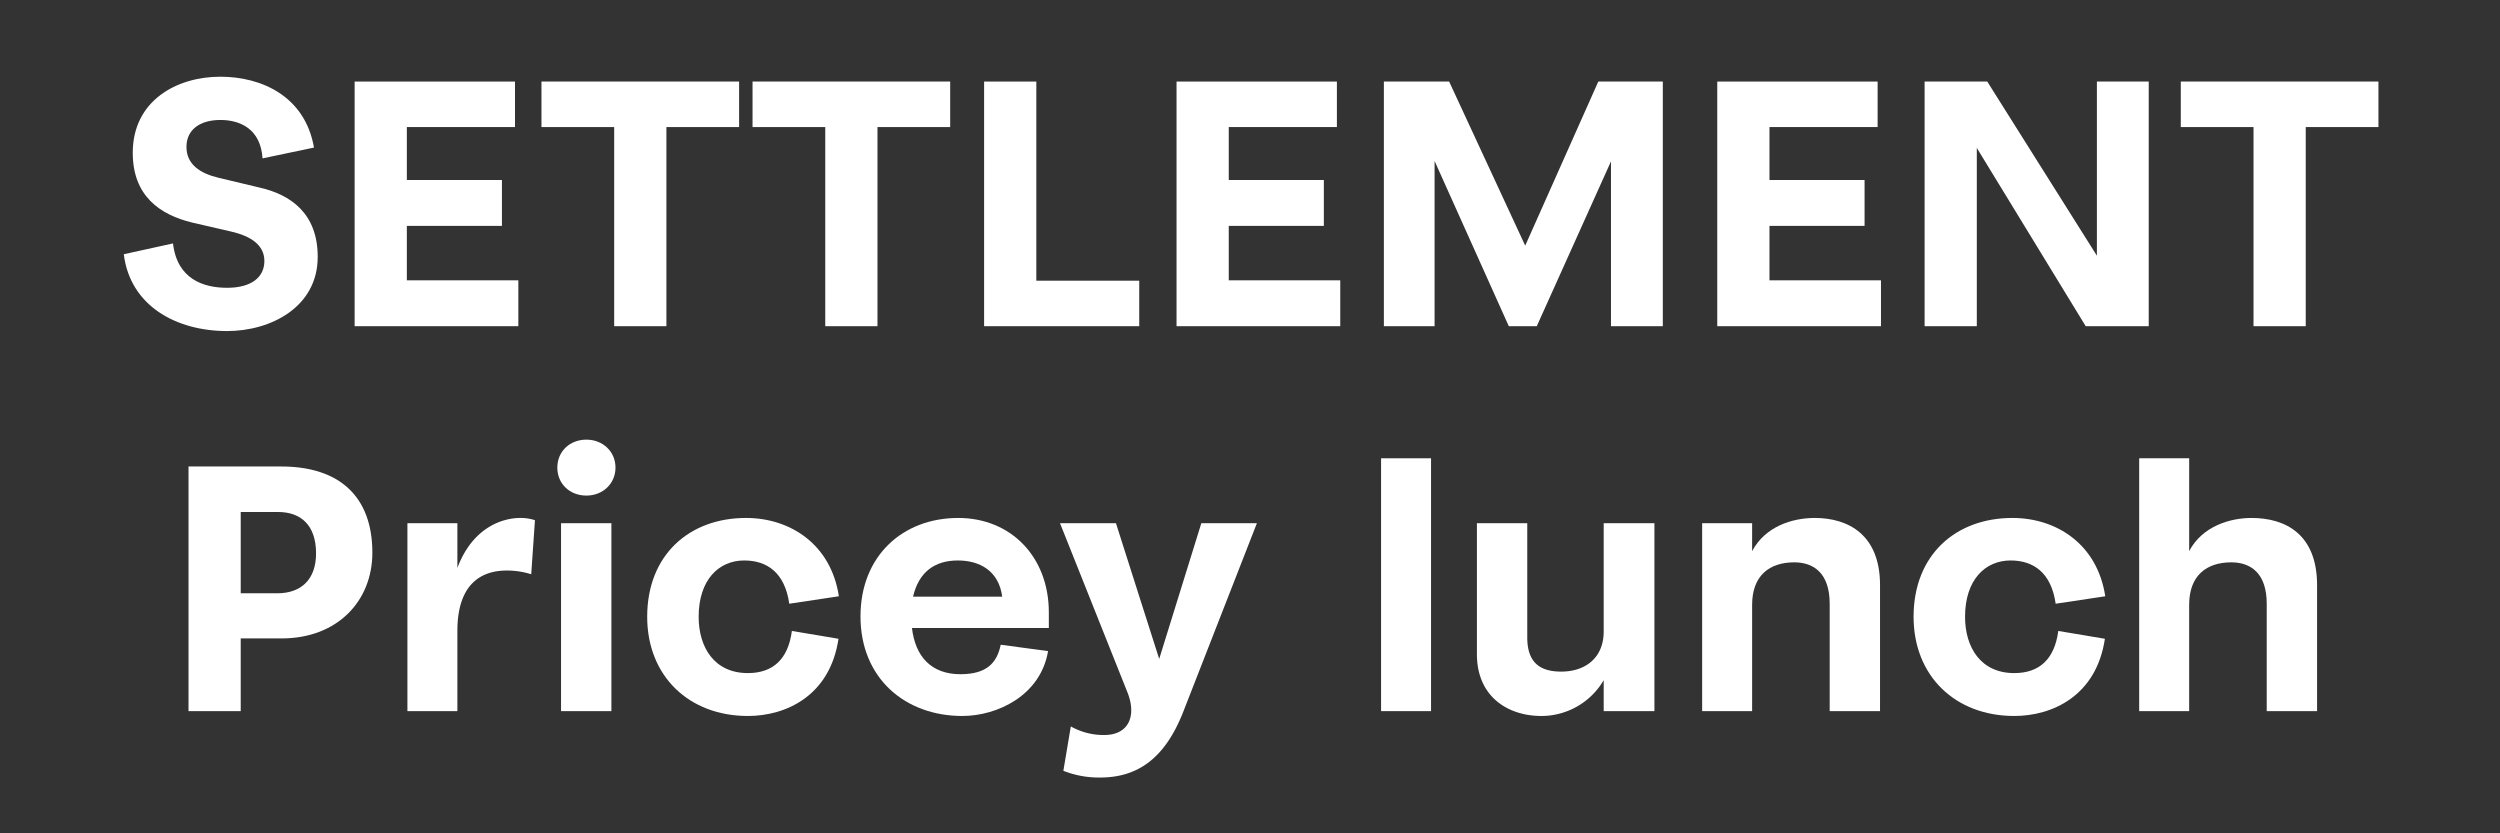
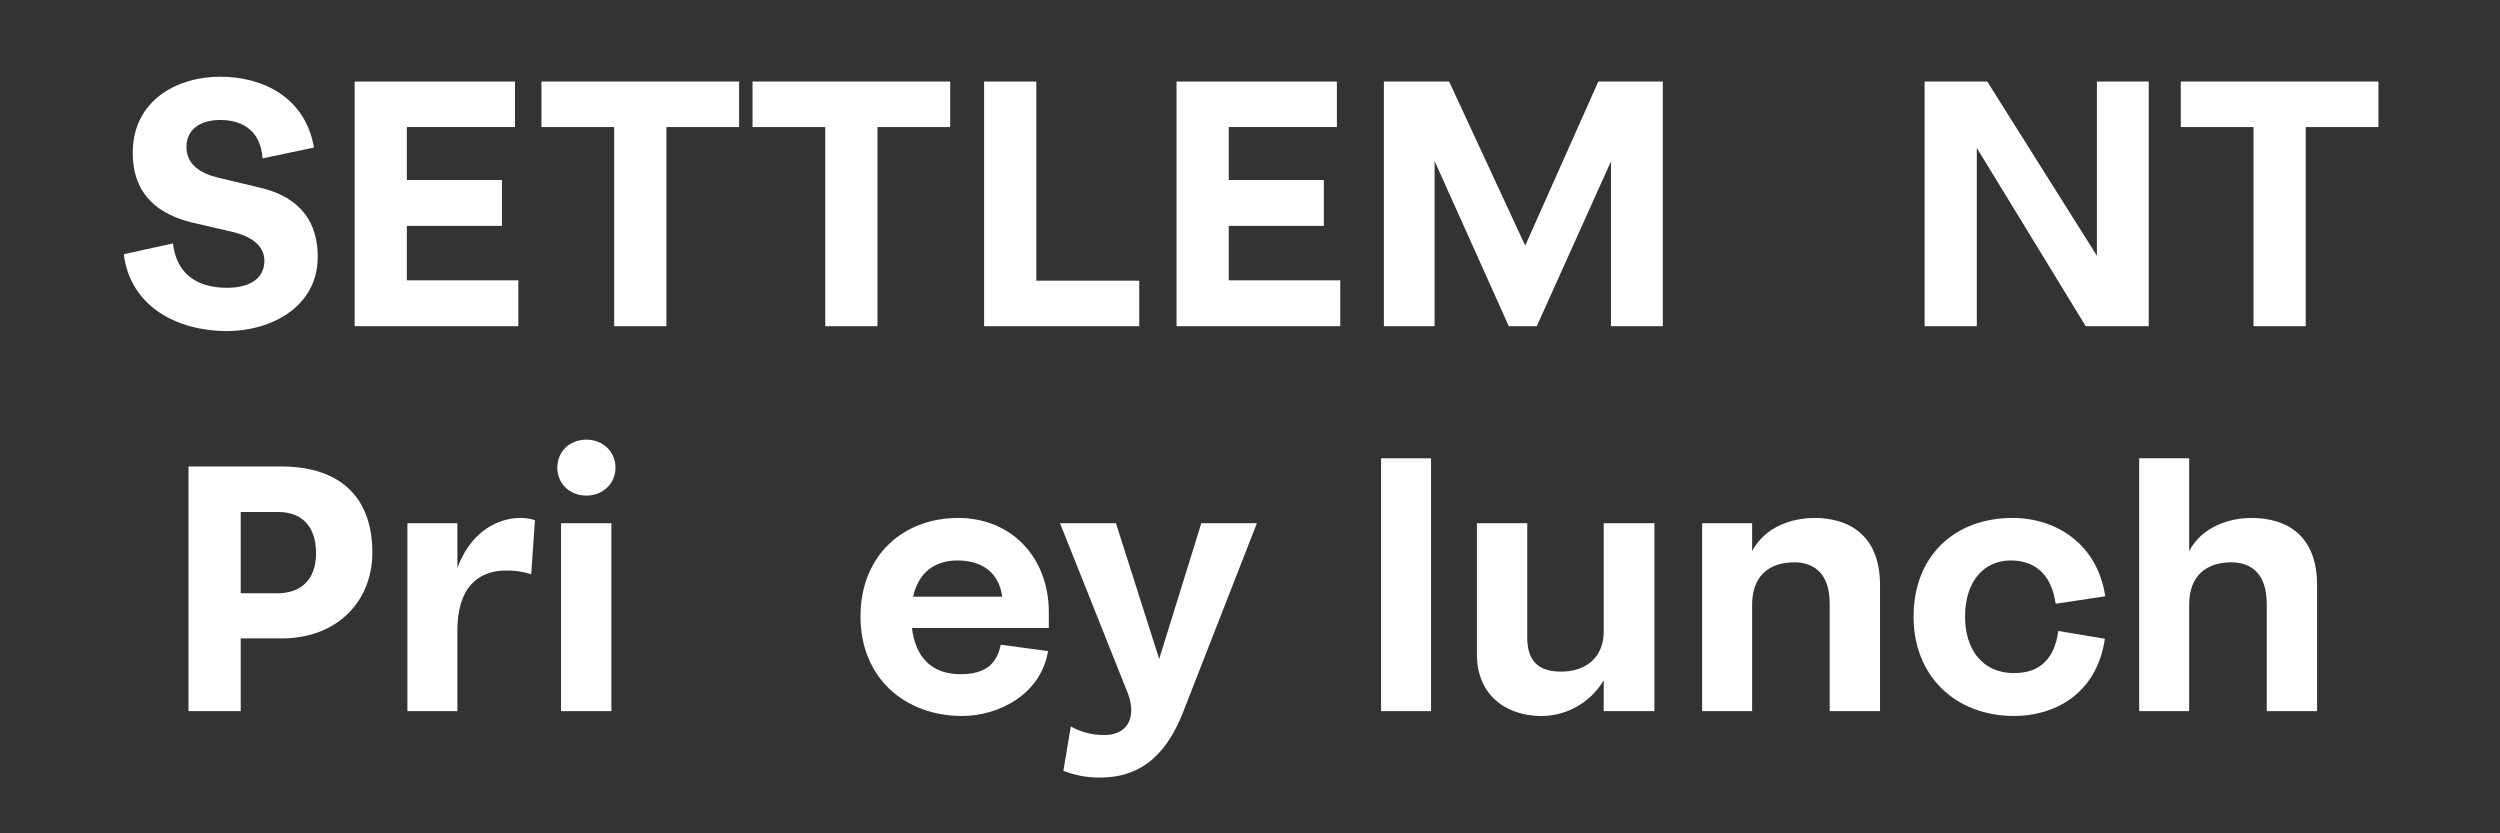
<svg xmlns="http://www.w3.org/2000/svg" id="Layer_1" data-name="Layer 1" width="1200" height="400" viewBox="0 0 1200 400">
  <rect x="0" y="0" width="1200" height="400" fill="#333333" stroke="none" />
  <defs>
    <style>
      .cls-1 {
        fill: #fff;
      }
    </style>
  </defs>
  <g>
    <path class="cls-1" d="M105.786,36.822c19.69,0,40.633,9.309,44.929,34.011l-24.7,5.19c-.9-14.14-10.741-18.436-20.227-18.436C95.762,57.587,89.5,62.42,89.5,70.475c0,8.413,6.443,12.709,15.394,14.857L124.4,89.985c15.215,3.4,28.1,12.531,28.1,33.3,0,24.165-22.554,35.621-43.5,35.621-24.524,0-46.541-12.172-49.584-36.875l23.629-5.19c1.968,17.184,14.677,21.3,25.955,21.3,11.635,0,17.9-5.012,17.9-12.888,0-7.7-6.623-11.993-16.11-14.142l-18.616-4.3C76.788,103.053,63.721,94.1,63.721,73.339,63.721,48.278,84.843,36.822,105.786,36.822Z" />
    <path class="cls-1" d="M247.2,39.149V60.987H195.284V86.405H240.93v22.018H195.284v26.134h53.522v22.017H170.224V39.149Z" />
    <path class="cls-1" d="M259.9,39.149h94.87V60.987h-34.9v95.587H294.808V60.987H259.9Z" />
    <path class="cls-1" d="M361.216,39.149h94.87V60.987h-34.9v95.587H396.121V60.987h-34.9Z" />
    <path class="cls-1" d="M497.434,39.149v95.587h49.4v21.838H472.374V39.149Z" />
    <path class="cls-1" d="M641.707,39.149V60.987H589.8V86.405h45.645v22.018H589.8v26.134h53.522v22.017H564.736V39.149Z" />
    <path class="cls-1" d="M695.586,39.149,732.1,117.91l35.084-78.761h30.967V156.574H773.271V77.456L737.65,156.574H724.226L688.6,77.276v79.3H664.261V39.149Z" />
-     <path class="cls-1" d="M901.256,39.149V60.987h-51.91V86.405h45.645v22.018H849.346v26.134h53.521v22.017H824.286V39.149Z" />
    <path class="cls-1" d="M1031.389,39.149V156.574h-30.251L948.869,71.012v85.562H923.81V39.149h30.072l52.626,83.594V39.149Z" />
    <path class="cls-1" d="M1046.78,39.149h94.871V60.987h-34.9v95.587h-25.06V60.987H1046.78Z" />
  </g>
  <g>
    <path class="cls-1" d="M135.058,223.918c27.745,0,43.676,14.32,43.676,41.35,0,23.269-16.826,41.17-43.5,41.17h-19.69v34.9H90.487V223.918Zm-19.511,60.859h17.542c11.456,0,18.616-6.623,18.616-19.152,0-13.426-7.16-19.869-18.258-19.869h-17.9Z" />
    <path class="cls-1" d="M219.543,302.857v38.485H195.558V251.126h23.985v21.479c7.34-19.51,21.66-23.986,30.252-23.986a22,22,0,0,1,6.981,1.074l-1.79,25.955a38.184,38.184,0,0,0-11.814-1.789C231,273.859,219.543,280.3,219.543,302.857Z" />
    <path class="cls-1" d="M295.437,224.455c0,7.7-6.086,13.425-13.962,13.425-8.055,0-13.962-5.728-13.962-13.425s5.907-13.426,13.962-13.426C289.351,211.029,295.437,216.758,295.437,224.455Zm-1.969,26.671v90.216H269.3V251.126Z" />
-     <path class="cls-1" d="M378.85,289.79c-2.148-15.036-10.74-20.765-21.659-20.765-12.172,0-21.838,9.309-21.838,27.03,0,14.677,7.518,27.029,23.628,27.029,11.993,0,19.332-6.623,21.122-20.227l22.376,3.759c-4.118,27.566-25.419,37.054-43.5,37.054-28.282,0-48.33-19.154-48.33-47.615,0-29.714,20.227-47.436,47.435-47.436,21.3,0,40.812,12.71,44.571,37.591Z" />
    <path class="cls-1" d="M437.739,301.426c1.611,13.782,9.308,22.195,23.27,22.195,12.531,0,17.542-5.37,19.332-14.141l22.734,3.043c-3.58,21.3-24.345,31.147-41.171,31.147-27.387,0-48.867-18.08-48.867-47.794,0-29,20.227-47.257,46.9-47.257,25.418,0,43.5,18.8,43.5,45.288v7.519Zm.537-15.037h42.782c-1.612-12.351-10.741-17.364-21.3-17.364C448.479,269.025,440.961,274.754,438.276,286.389Z" />
    <path class="cls-1" d="M510.412,369.982l3.58-21.3A31.825,31.825,0,0,0,530.1,352.8c11.635,0,15.573-9.129,11.1-20.406l-32.4-81.267h26.85l20.764,65.156,20.227-65.156h26.671l-35.442,90.753c-8.771,22.2-21.838,31.326-39.738,31.326A46.06,46.06,0,0,1,510.412,369.982Z" />
    <path class="cls-1" d="M686.9,219.979V341.342H662.917V219.979Z" />
    <path class="cls-1" d="M769.777,341.342V326.485a34.7,34.7,0,0,1-29.892,17.185c-15.752,0-30.967-8.951-30.967-29.715V251.126h24.165V305.9c0,11.635,5.549,16.468,16.289,16.468,11.456,0,20.405-6.444,20.405-19.332v-51.91h24.345v90.216Z" />
    <path class="cls-1" d="M841.018,290.327v51.015H817.031V251.126h23.987v13.425c6.264-11.815,19.153-15.932,30.072-15.932,16.11,0,31.325,8.056,31.325,32.221v60.5H878.25V289.79c0-14.5-7.519-19.869-17-19.869C849.431,269.921,841.018,276.186,841.018,290.327Z" />
    <path class="cls-1" d="M986.723,289.79c-2.149-15.036-10.741-20.765-21.66-20.765-12.172,0-21.838,9.309-21.838,27.03,0,14.677,7.518,27.029,23.629,27.029,11.993,0,19.332-6.623,21.122-20.227l22.375,3.759c-4.118,27.566-25.418,37.054-43.5,37.054-28.283,0-48.331-19.154-48.331-47.615,0-29.714,20.227-47.436,47.435-47.436,21.3,0,40.813,12.71,44.571,37.591Z" />
    <path class="cls-1" d="M1050.8,219.979v44.572c6.264-11.993,19.69-15.932,29.893-15.932,16.647,0,31.5,8.056,31.5,32.221v60.5h-24.165V289.79c0-14.5-7.518-19.869-17.005-19.869-11.814,0-20.227,6.265-20.227,20.406v51.015h-23.987V219.979Z" />
  </g>
</svg>